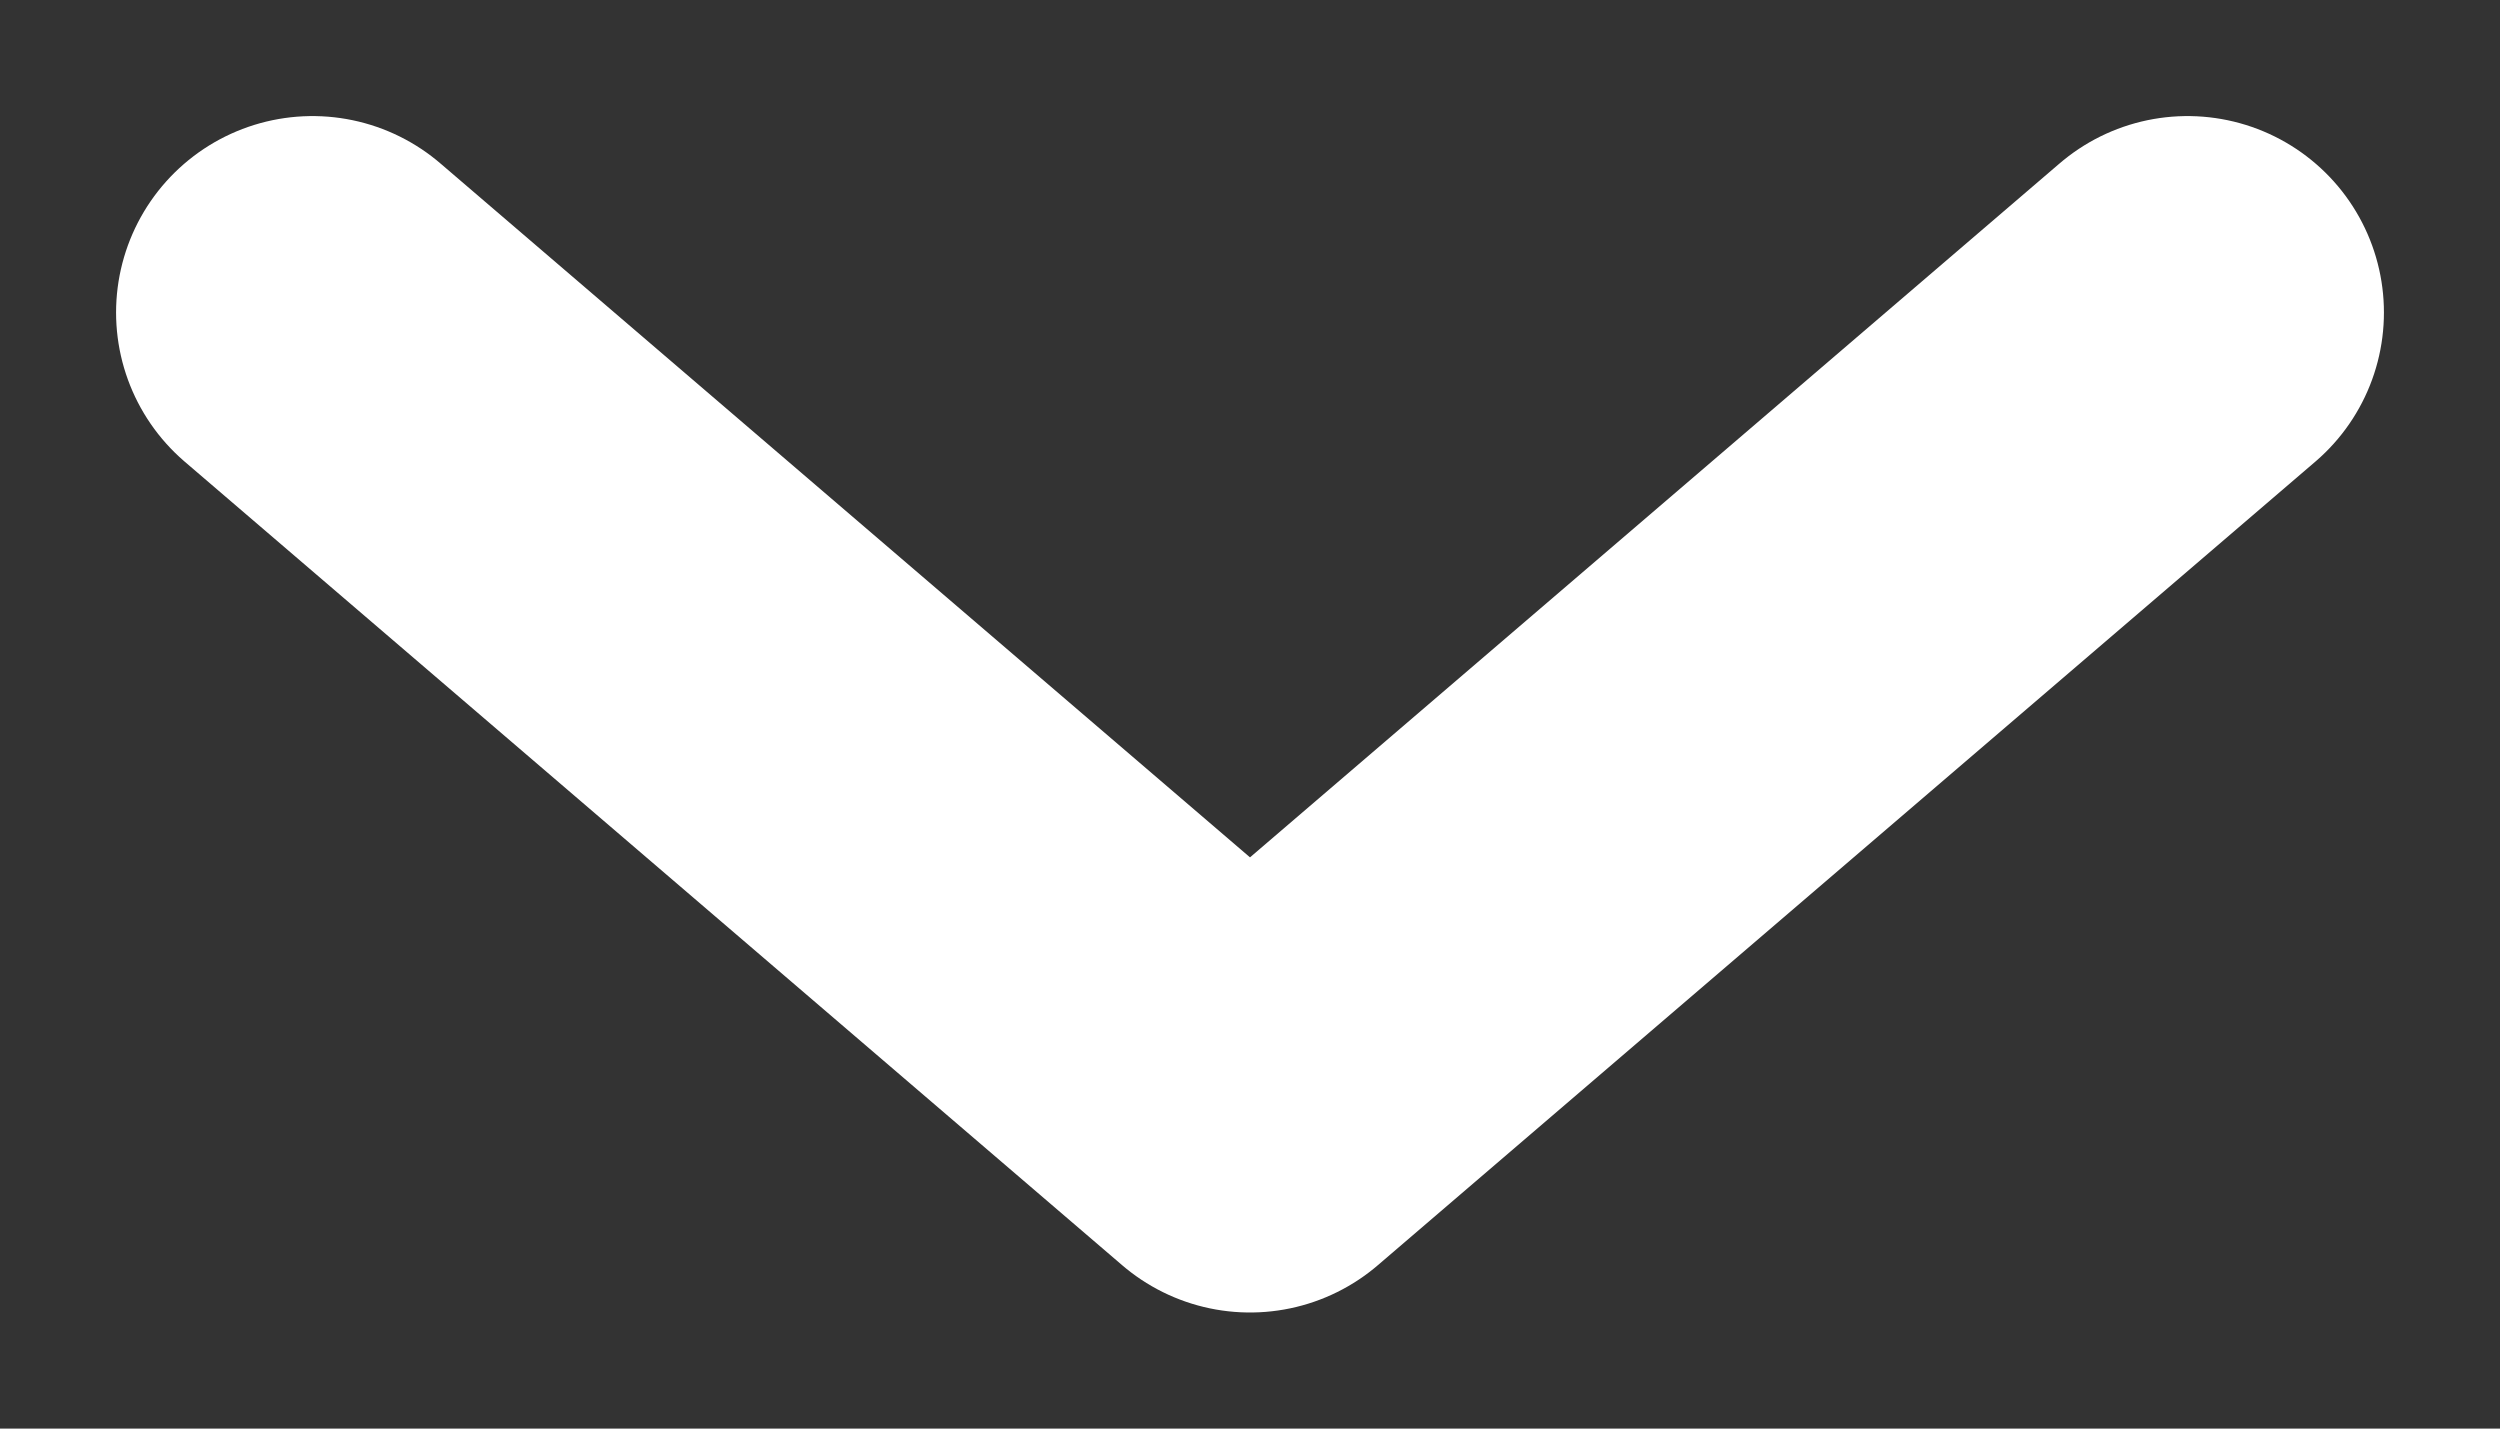
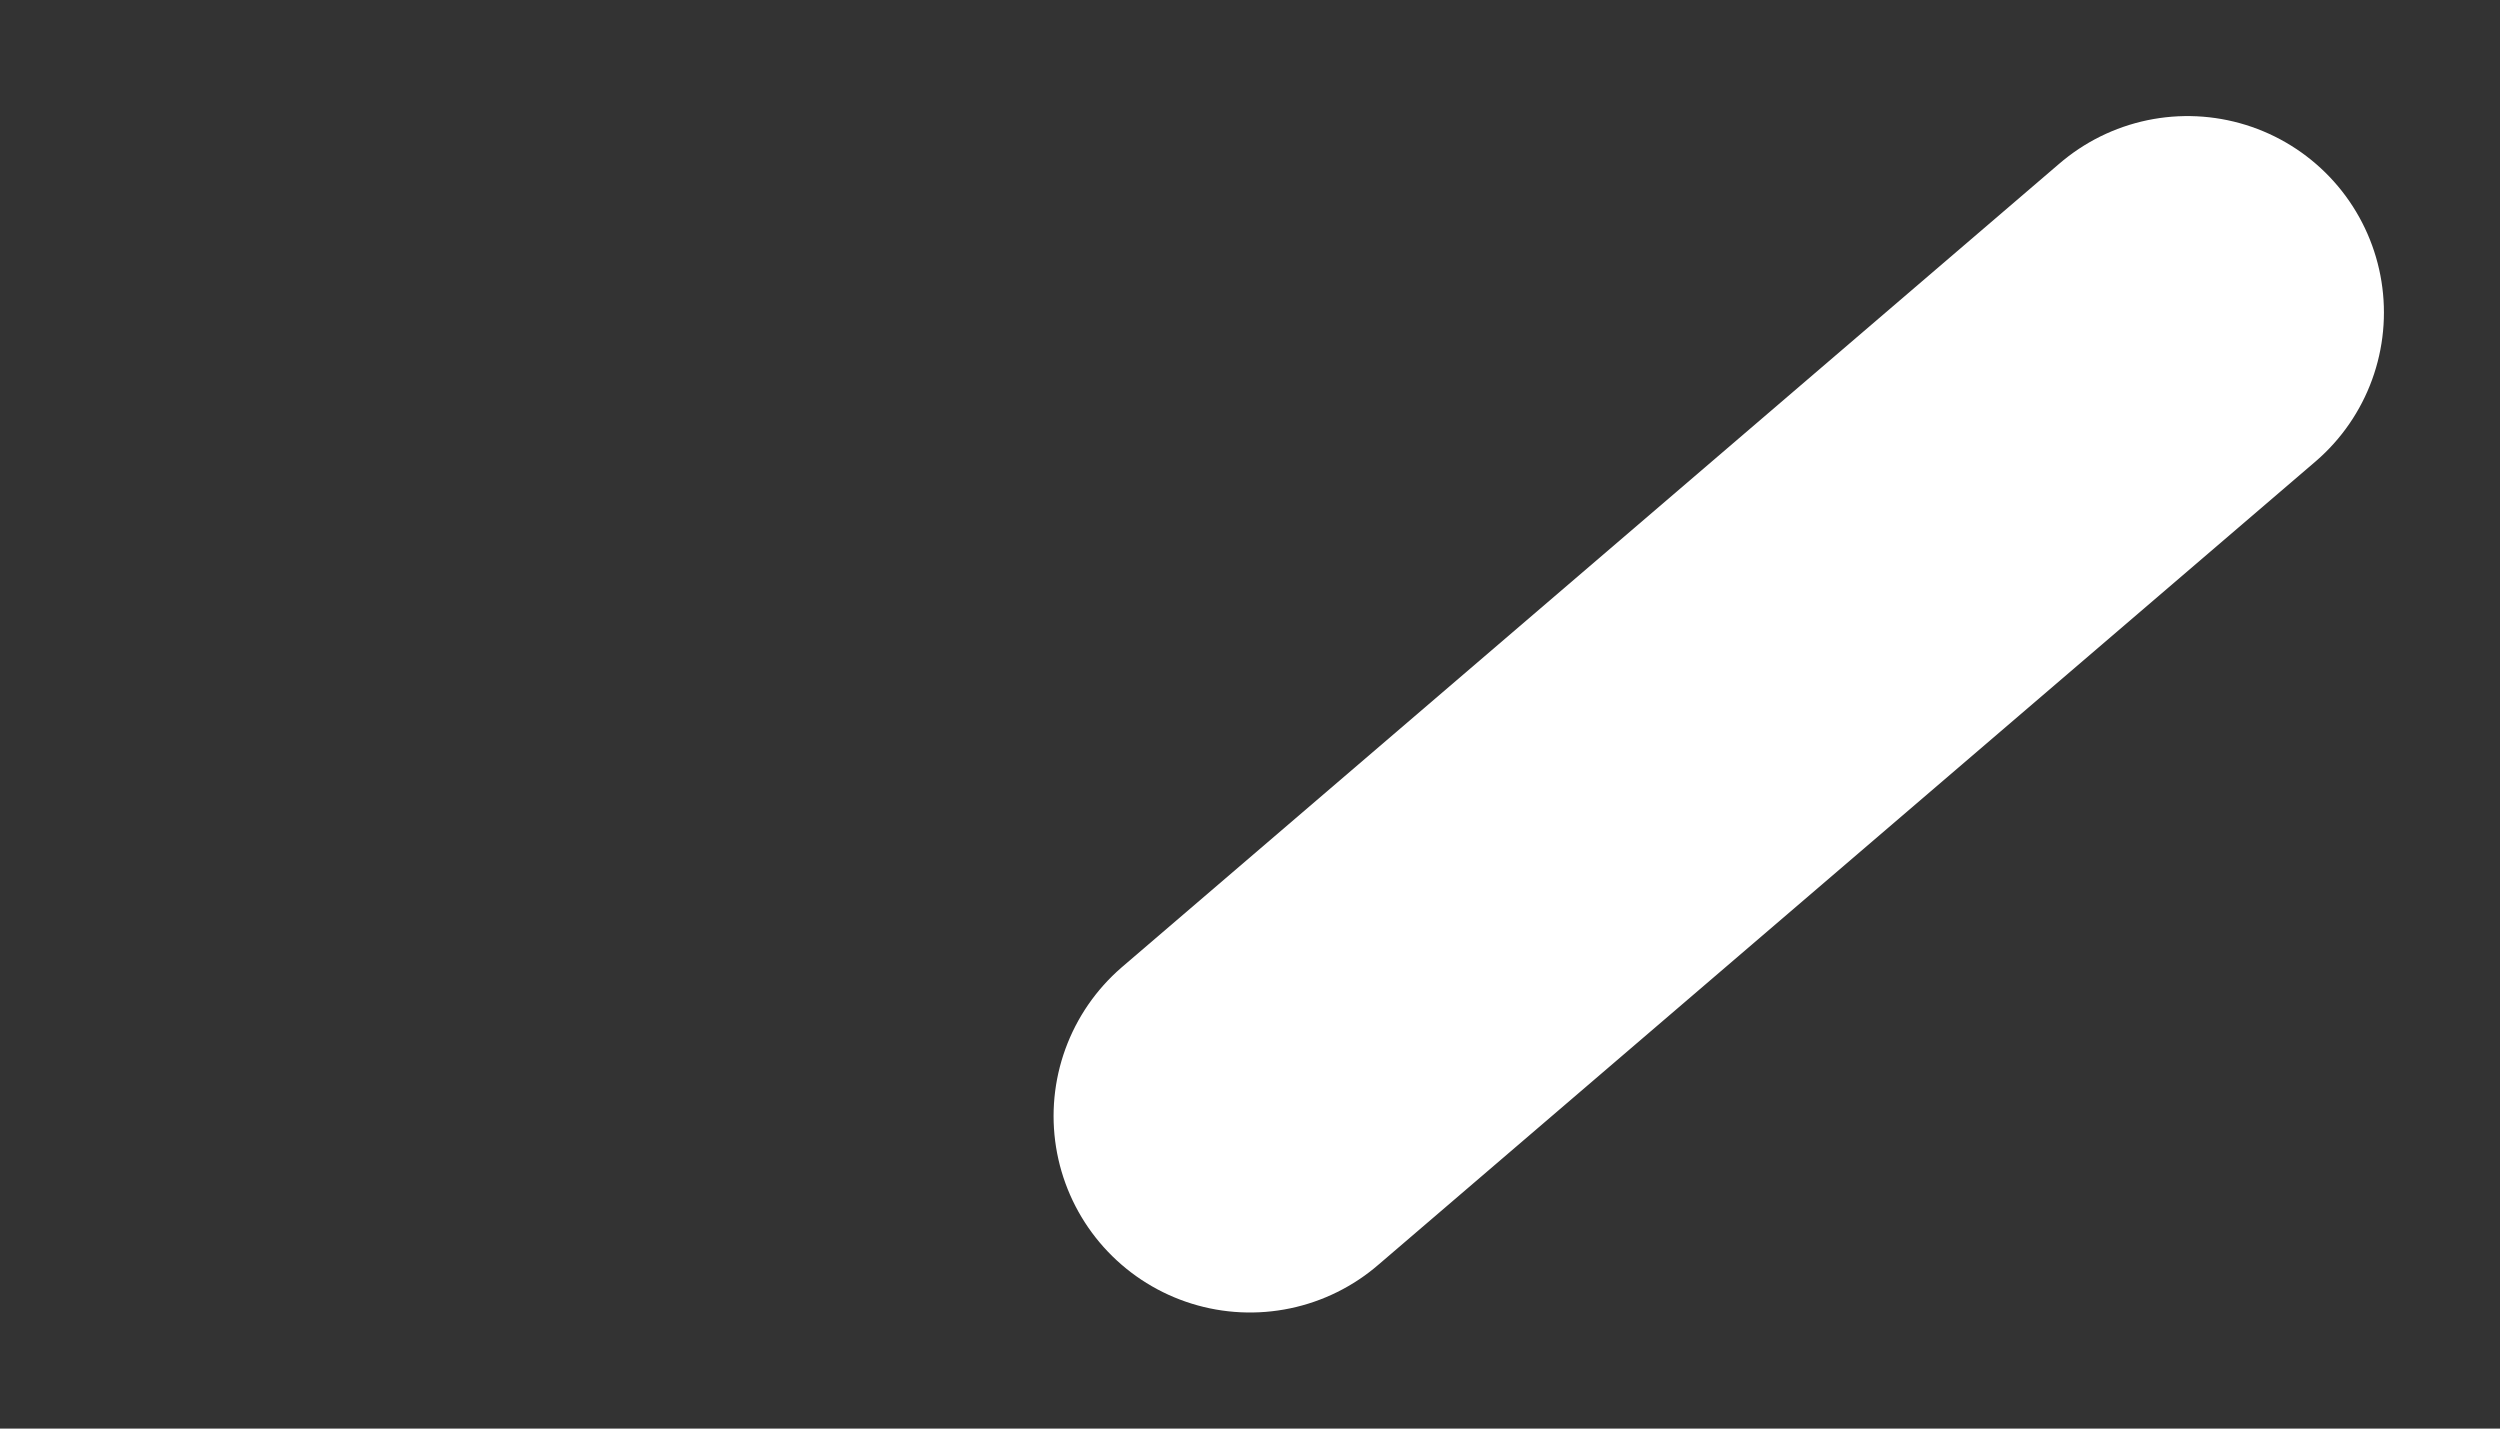
<svg xmlns="http://www.w3.org/2000/svg" width="14" height="8" viewBox="0 0 14 8" fill="none">
  <rect x="0" y="0" width="14" height="8" fill="#333333" stroke="none" />
-   <path d="M12.25 1.75L7 6.25L1.75 1.75" stroke="white" stroke-width="2.2" stroke-linecap="round" stroke-linejoin="round" />
+   <path d="M12.25 1.75L7 6.25" stroke="white" stroke-width="2.2" stroke-linecap="round" stroke-linejoin="round" />
</svg>